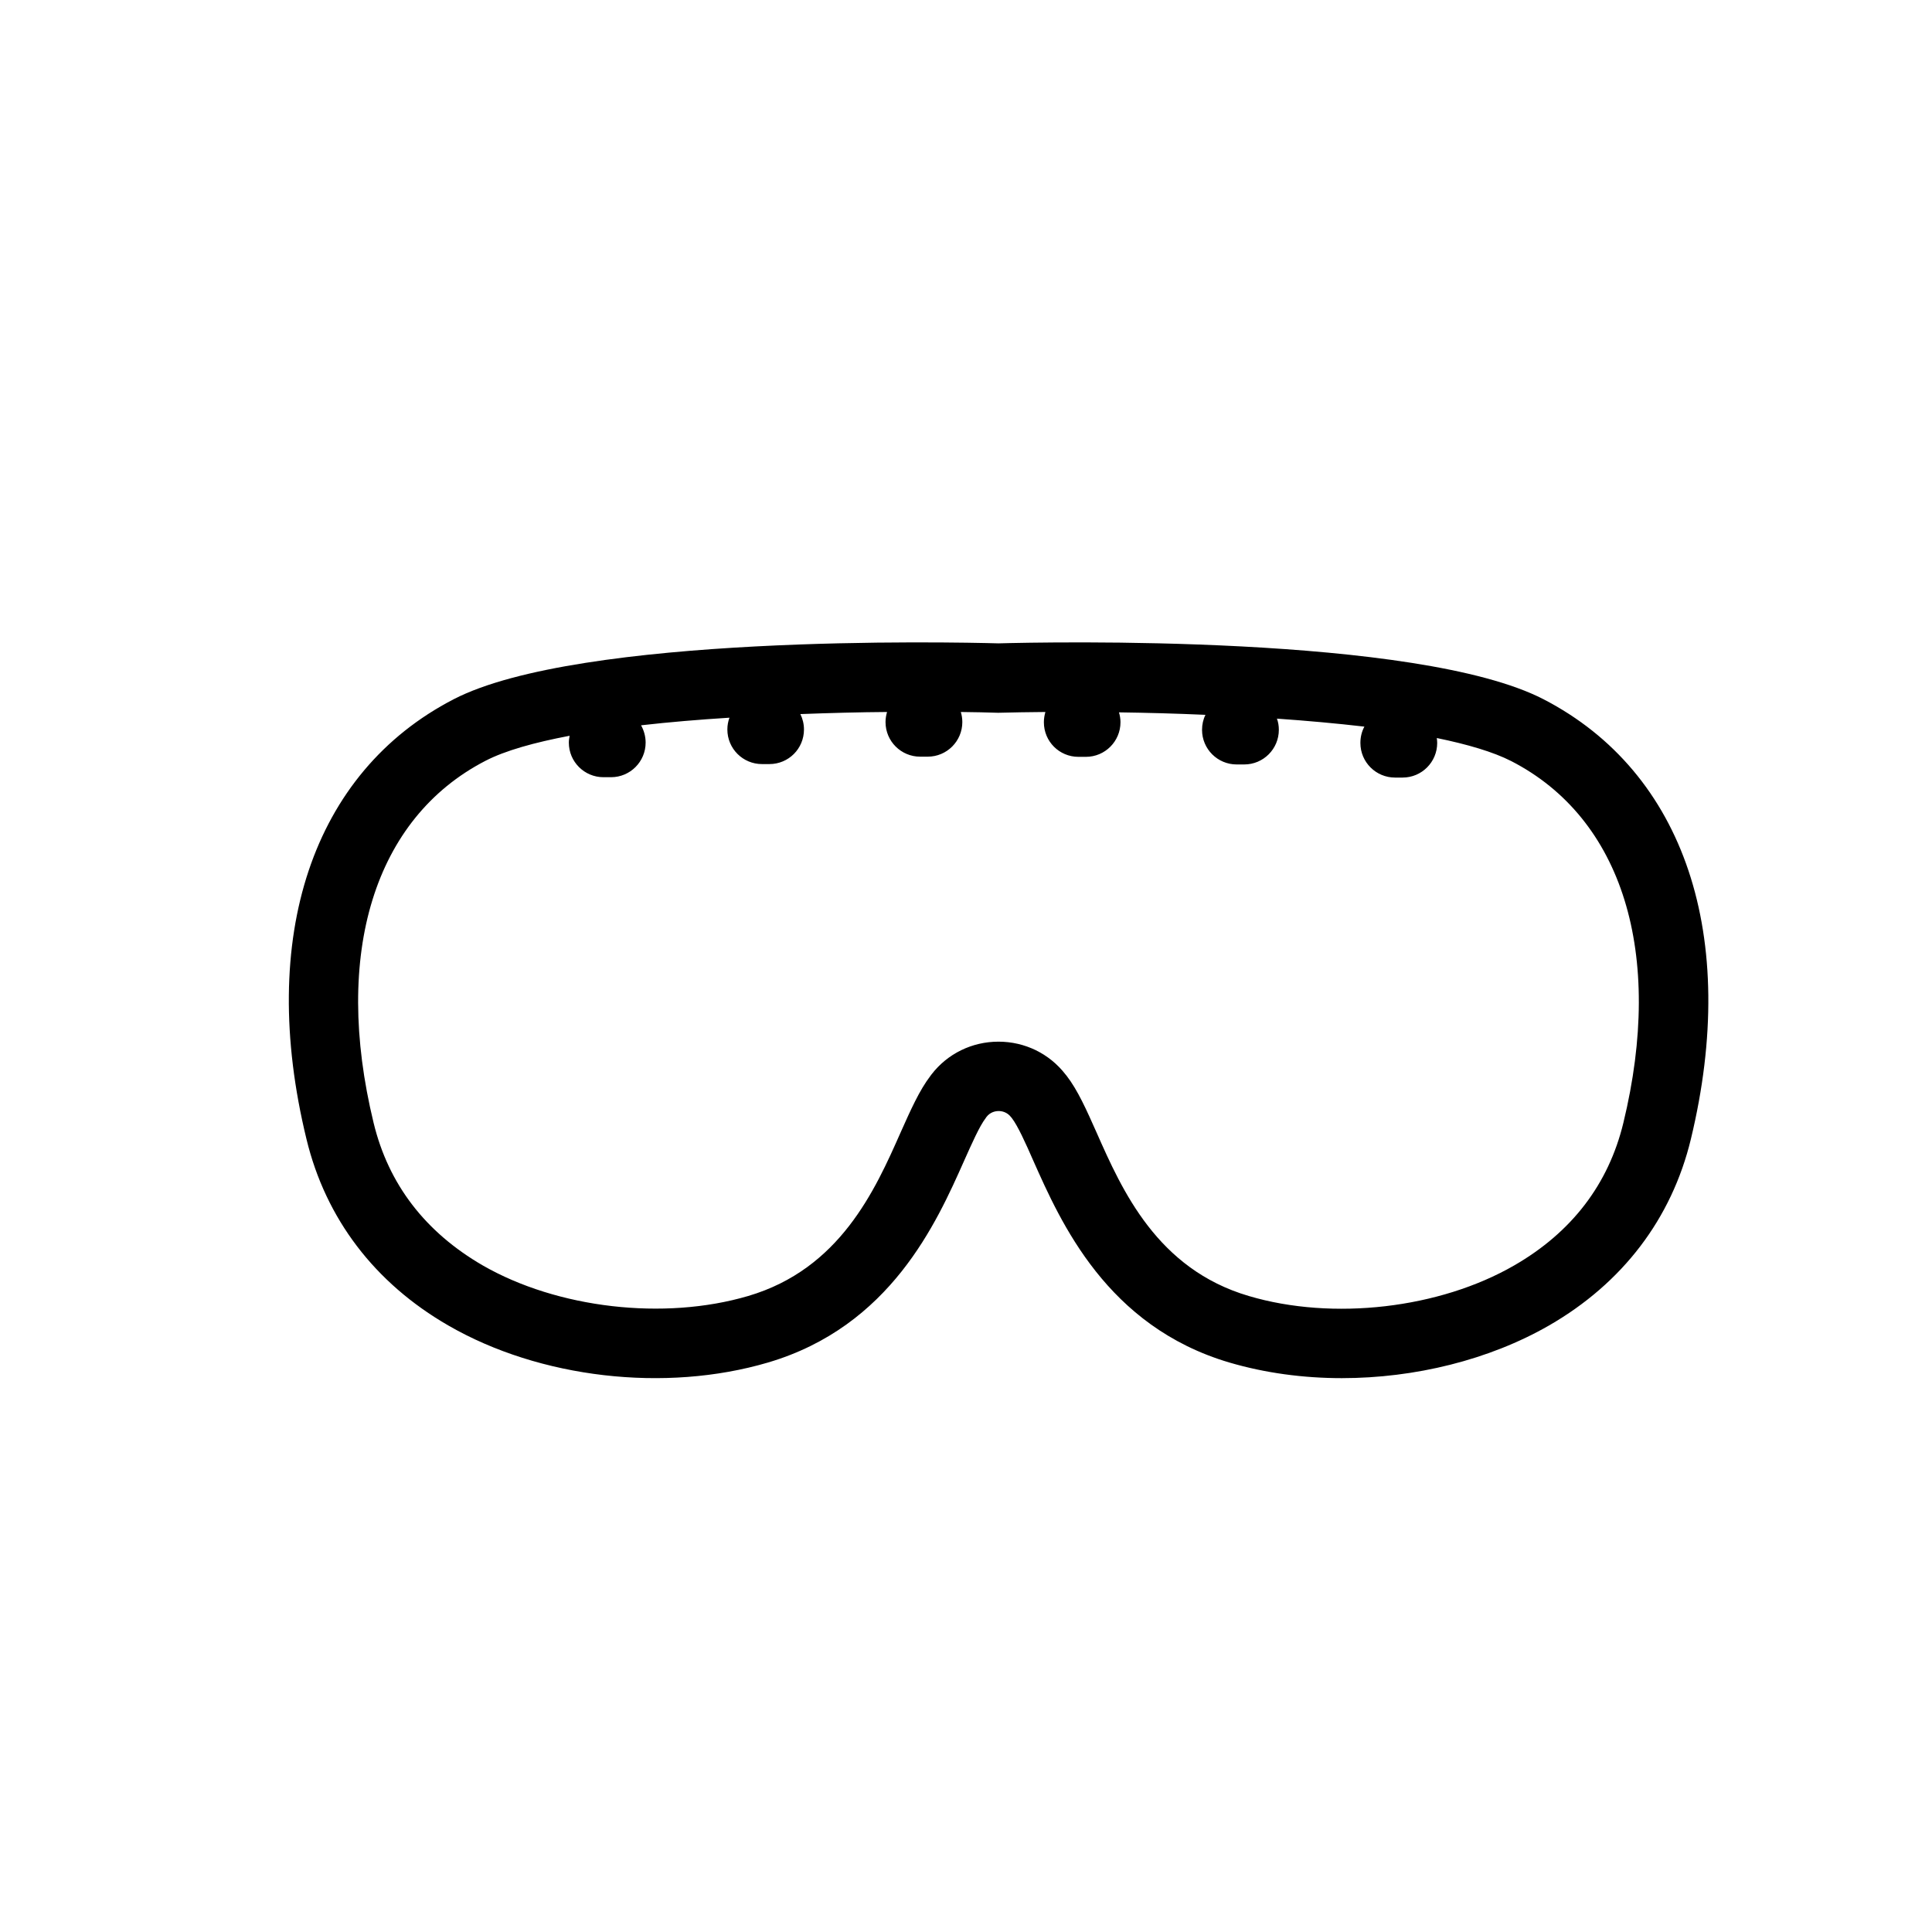
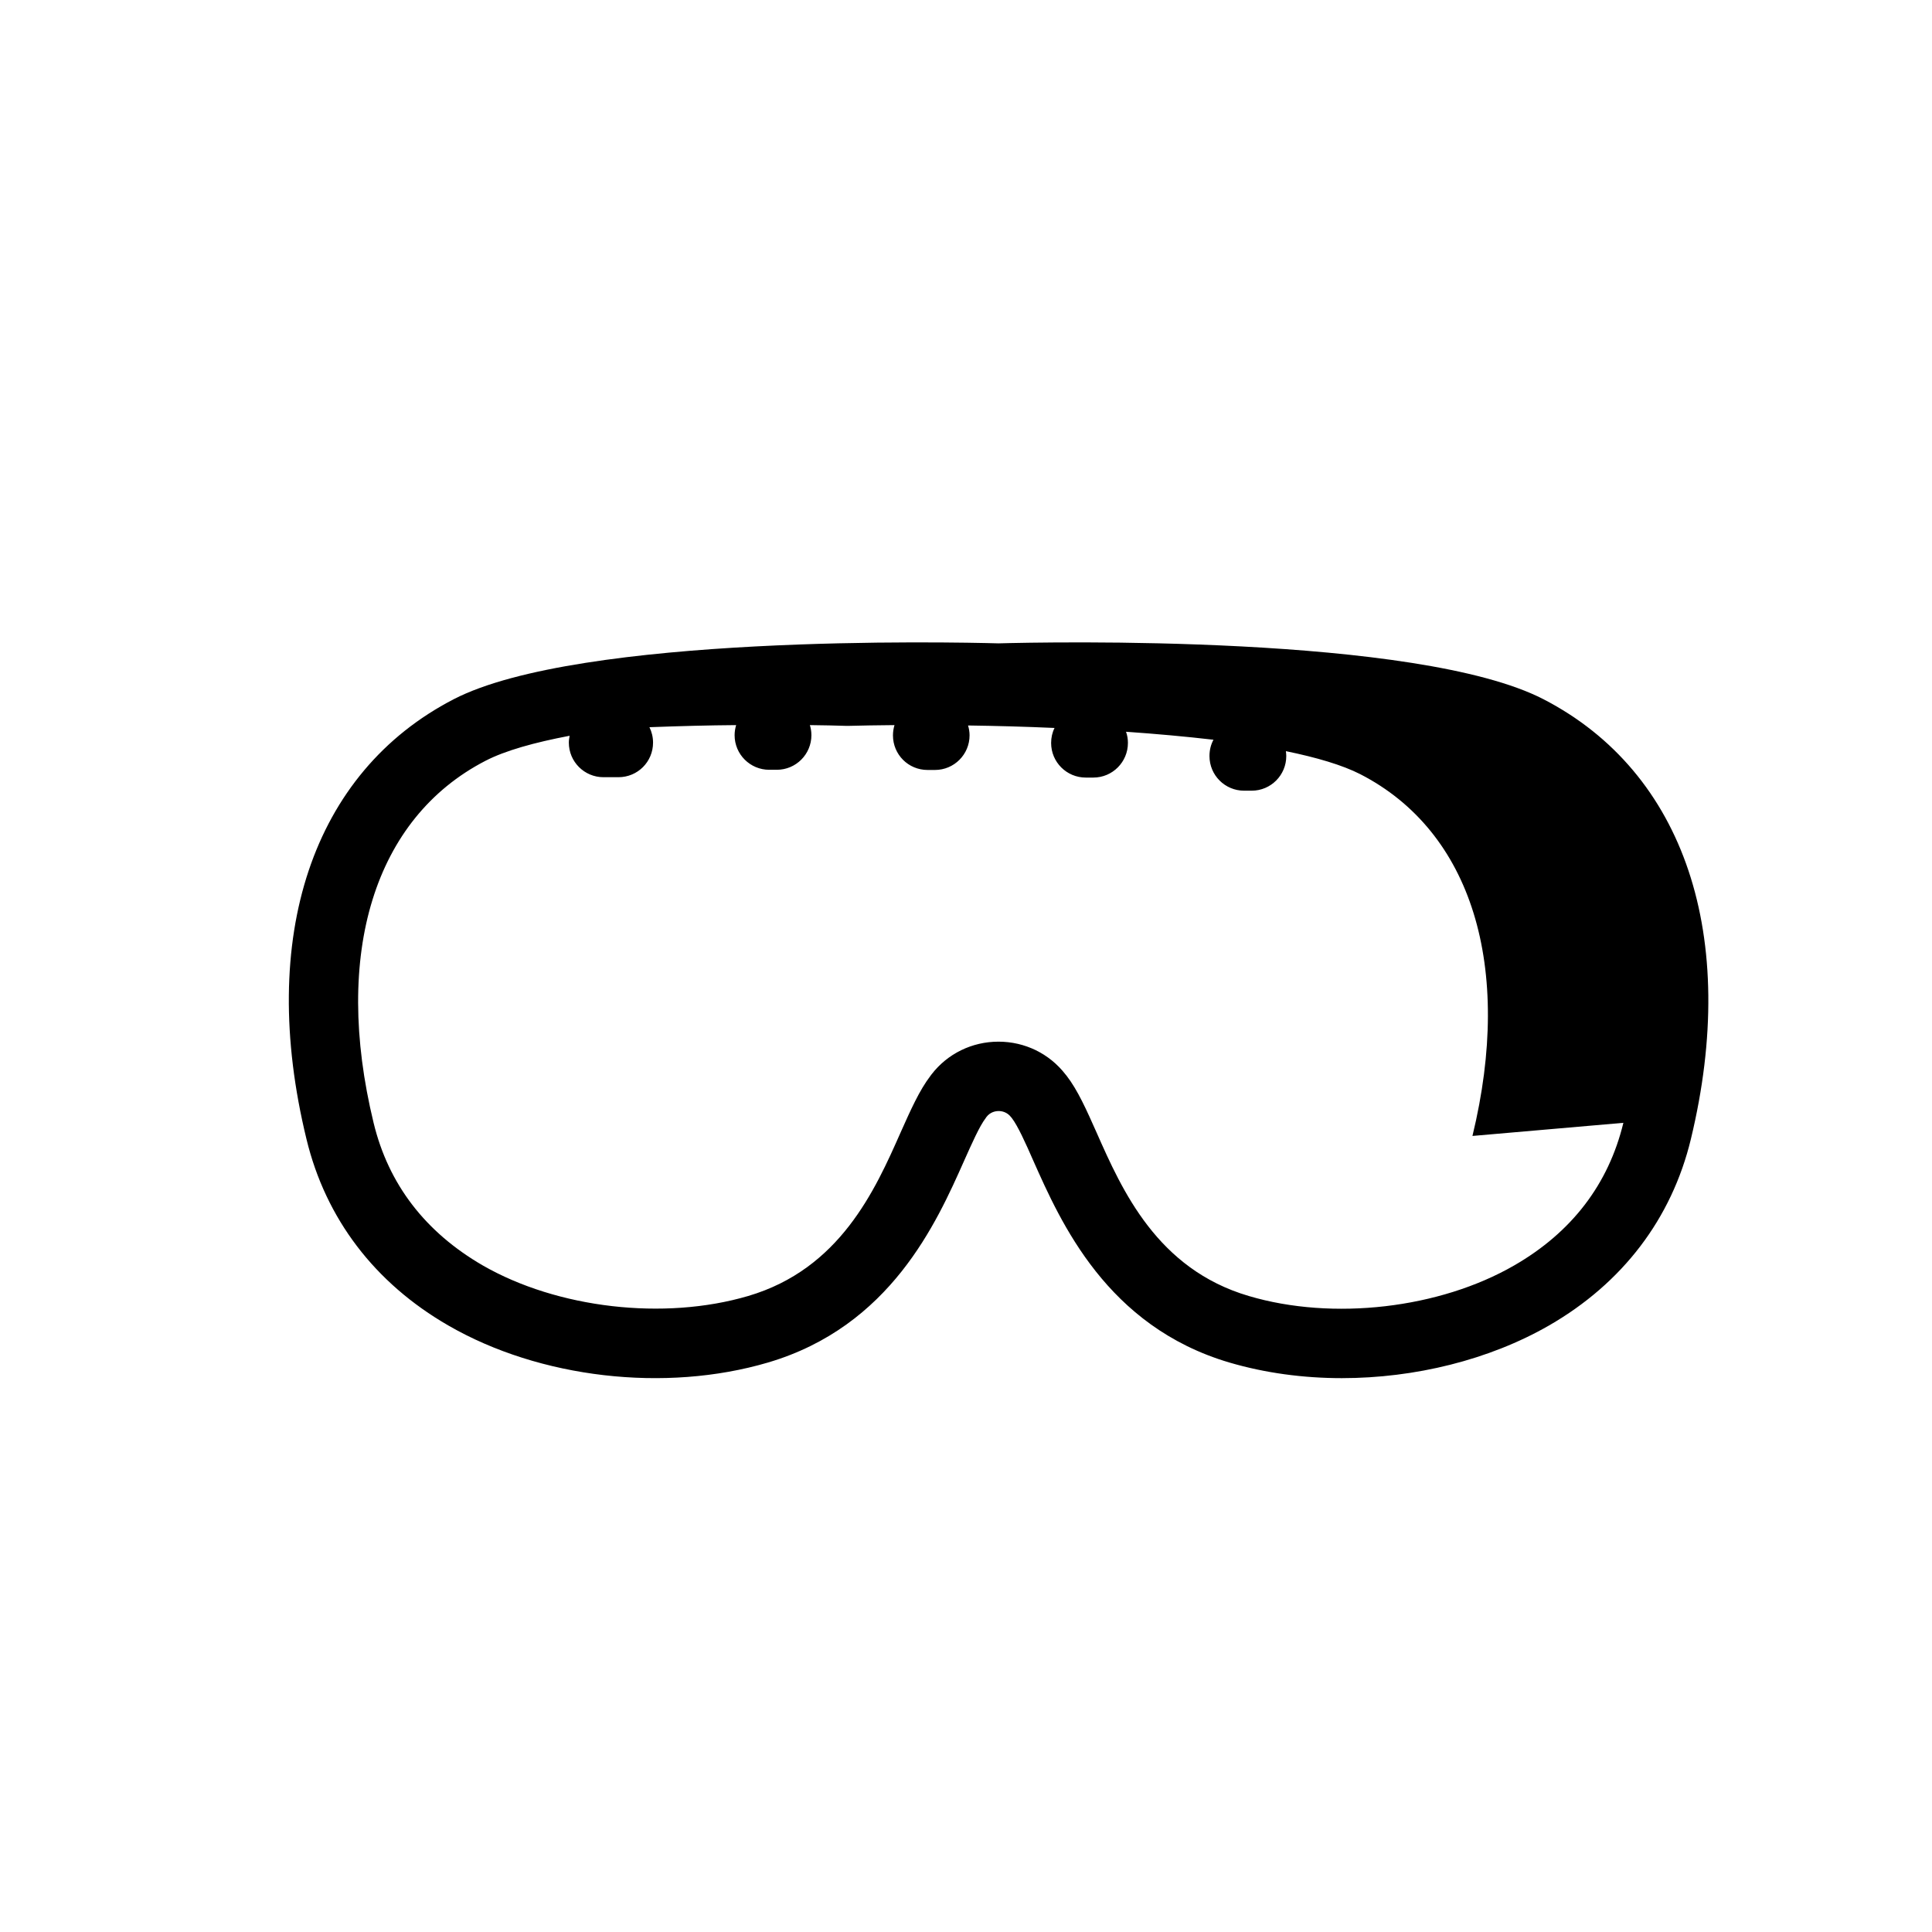
<svg xmlns="http://www.w3.org/2000/svg" fill="#000000" width="800px" height="800px" version="1.1" viewBox="144 144 512 512">
-   <path d="m553.05 329.31c-33.352-17.23-132-15.164-144.44-14.812-12.445-0.352-111.09-2.418-144.39 14.812-37.434 19.348-52.043 62.977-38.996 116.58 5.09 21.059 18.086 38.137 37.586 49.375 24.234 14.008 57.484 17.836 84.691 9.824 32.496-9.574 44.688-37.031 51.992-53.453 2.117-4.734 4.082-9.168 5.691-11.285l0.203-0.301c1.059-1.41 2.519-1.613 3.273-1.613 0.754 0 2.215 0.203 3.324 1.664l0.203 0.25c1.562 2.066 3.578 6.5 5.644 11.234 7.305 16.426 19.496 43.934 51.992 53.504 9.422 2.769 19.547 4.133 29.773 4.133 19.348 0 39.047-4.836 54.914-13.957 19.496-11.234 32.496-28.312 37.586-49.375 12.949-53.656-1.613-97.234-39.047-116.58zm21.16 112.25c-3.93 16.273-13.703 29.02-28.918 37.785-19.801 11.438-48.062 14.711-70.332 8.113-24.336-7.152-33.605-28.062-40.355-43.328-2.672-5.996-4.988-11.234-7.961-15.062l-0.25-0.301c-4.281-5.543-10.781-8.715-17.785-8.715-7.004 0-13.504 3.176-17.734 8.664l-0.301 0.402c-2.922 3.828-5.238 9.02-7.91 15.012-6.75 15.266-16.07 36.172-40.406 43.328-22.27 6.551-50.531 3.273-70.332-8.113-15.215-8.816-24.988-21.512-28.918-37.785-10.883-44.84 0.203-80.711 29.625-95.926 5.238-2.719 13.047-4.887 22.32-6.648-0.102 0.605-0.203 1.211-0.203 1.812 0 5.09 4.133 9.168 9.168 9.168h2.016c5.09 0 9.168-4.133 9.168-9.168 0-1.664-0.453-3.223-1.211-4.586 7.508-0.855 15.418-1.512 23.426-2.016-0.352 0.957-0.555 2.016-0.555 3.125 0 5.09 4.133 9.168 9.168 9.168h1.965c5.09 0 9.168-4.082 9.168-9.168 0-1.461-0.352-2.871-0.957-4.082 8.012-0.301 15.77-0.504 22.973-0.555-0.25 0.855-0.402 1.762-0.402 2.672 0 5.09 4.133 9.168 9.168 9.168h2.016c5.09 0 9.168-4.133 9.168-9.168 0-0.957-0.152-1.863-0.402-2.672 3.629 0.051 6.902 0.102 9.672 0.203h0.504c3.426-0.102 7.559-0.152 12.242-0.203-0.25 0.855-0.402 1.762-0.402 2.719 0 5.09 4.082 9.168 9.168 9.168h1.965c5.09 0 9.168-4.133 9.168-9.168 0-0.906-0.152-1.812-0.402-2.621 7.254 0.102 15.012 0.301 22.922 0.656-0.605 1.211-0.906 2.57-0.906 3.981 0 5.09 4.133 9.168 9.168 9.168h2.016c5.09 0 9.168-4.133 9.168-9.168 0-1.059-0.152-2.016-0.504-2.973 7.961 0.555 15.77 1.258 23.176 2.117-0.707 1.309-1.059 2.769-1.059 4.332 0 5.09 4.133 9.168 9.168 9.168h2.016c5.09 0 9.168-4.133 9.168-9.168 0-0.453-0.051-0.906-0.102-1.309 8.113 1.664 14.965 3.68 19.699 6.098 29.543 15.164 40.625 51.035 29.742 95.875z" />
+   <path d="m553.05 329.31c-33.352-17.23-132-15.164-144.44-14.812-12.445-0.352-111.09-2.418-144.39 14.812-37.434 19.348-52.043 62.977-38.996 116.58 5.09 21.059 18.086 38.137 37.586 49.375 24.234 14.008 57.484 17.836 84.691 9.824 32.496-9.574 44.688-37.031 51.992-53.453 2.117-4.734 4.082-9.168 5.691-11.285l0.203-0.301c1.059-1.41 2.519-1.613 3.273-1.613 0.754 0 2.215 0.203 3.324 1.664l0.203 0.25c1.562 2.066 3.578 6.5 5.644 11.234 7.305 16.426 19.496 43.934 51.992 53.504 9.422 2.769 19.547 4.133 29.773 4.133 19.348 0 39.047-4.836 54.914-13.957 19.496-11.234 32.496-28.312 37.586-49.375 12.949-53.656-1.613-97.234-39.047-116.58zm21.16 112.25c-3.93 16.273-13.703 29.02-28.918 37.785-19.801 11.438-48.062 14.711-70.332 8.113-24.336-7.152-33.605-28.062-40.355-43.328-2.672-5.996-4.988-11.234-7.961-15.062l-0.25-0.301c-4.281-5.543-10.781-8.715-17.785-8.715-7.004 0-13.504 3.176-17.734 8.664l-0.301 0.402c-2.922 3.828-5.238 9.02-7.91 15.012-6.75 15.266-16.07 36.172-40.406 43.328-22.27 6.551-50.531 3.273-70.332-8.113-15.215-8.816-24.988-21.512-28.918-37.785-10.883-44.84 0.203-80.711 29.625-95.926 5.238-2.719 13.047-4.887 22.32-6.648-0.102 0.605-0.203 1.211-0.203 1.812 0 5.09 4.133 9.168 9.168 9.168h2.016h1.965c5.09 0 9.168-4.082 9.168-9.168 0-1.461-0.352-2.871-0.957-4.082 8.012-0.301 15.77-0.504 22.973-0.555-0.25 0.855-0.402 1.762-0.402 2.672 0 5.09 4.133 9.168 9.168 9.168h2.016c5.09 0 9.168-4.133 9.168-9.168 0-0.957-0.152-1.863-0.402-2.672 3.629 0.051 6.902 0.102 9.672 0.203h0.504c3.426-0.102 7.559-0.152 12.242-0.203-0.25 0.855-0.402 1.762-0.402 2.719 0 5.09 4.082 9.168 9.168 9.168h1.965c5.09 0 9.168-4.133 9.168-9.168 0-0.906-0.152-1.812-0.402-2.621 7.254 0.102 15.012 0.301 22.922 0.656-0.605 1.211-0.906 2.57-0.906 3.981 0 5.09 4.133 9.168 9.168 9.168h2.016c5.09 0 9.168-4.133 9.168-9.168 0-1.059-0.152-2.016-0.504-2.973 7.961 0.555 15.77 1.258 23.176 2.117-0.707 1.309-1.059 2.769-1.059 4.332 0 5.09 4.133 9.168 9.168 9.168h2.016c5.09 0 9.168-4.133 9.168-9.168 0-0.453-0.051-0.906-0.102-1.309 8.113 1.664 14.965 3.68 19.699 6.098 29.543 15.164 40.625 51.035 29.742 95.875z" />
</svg>